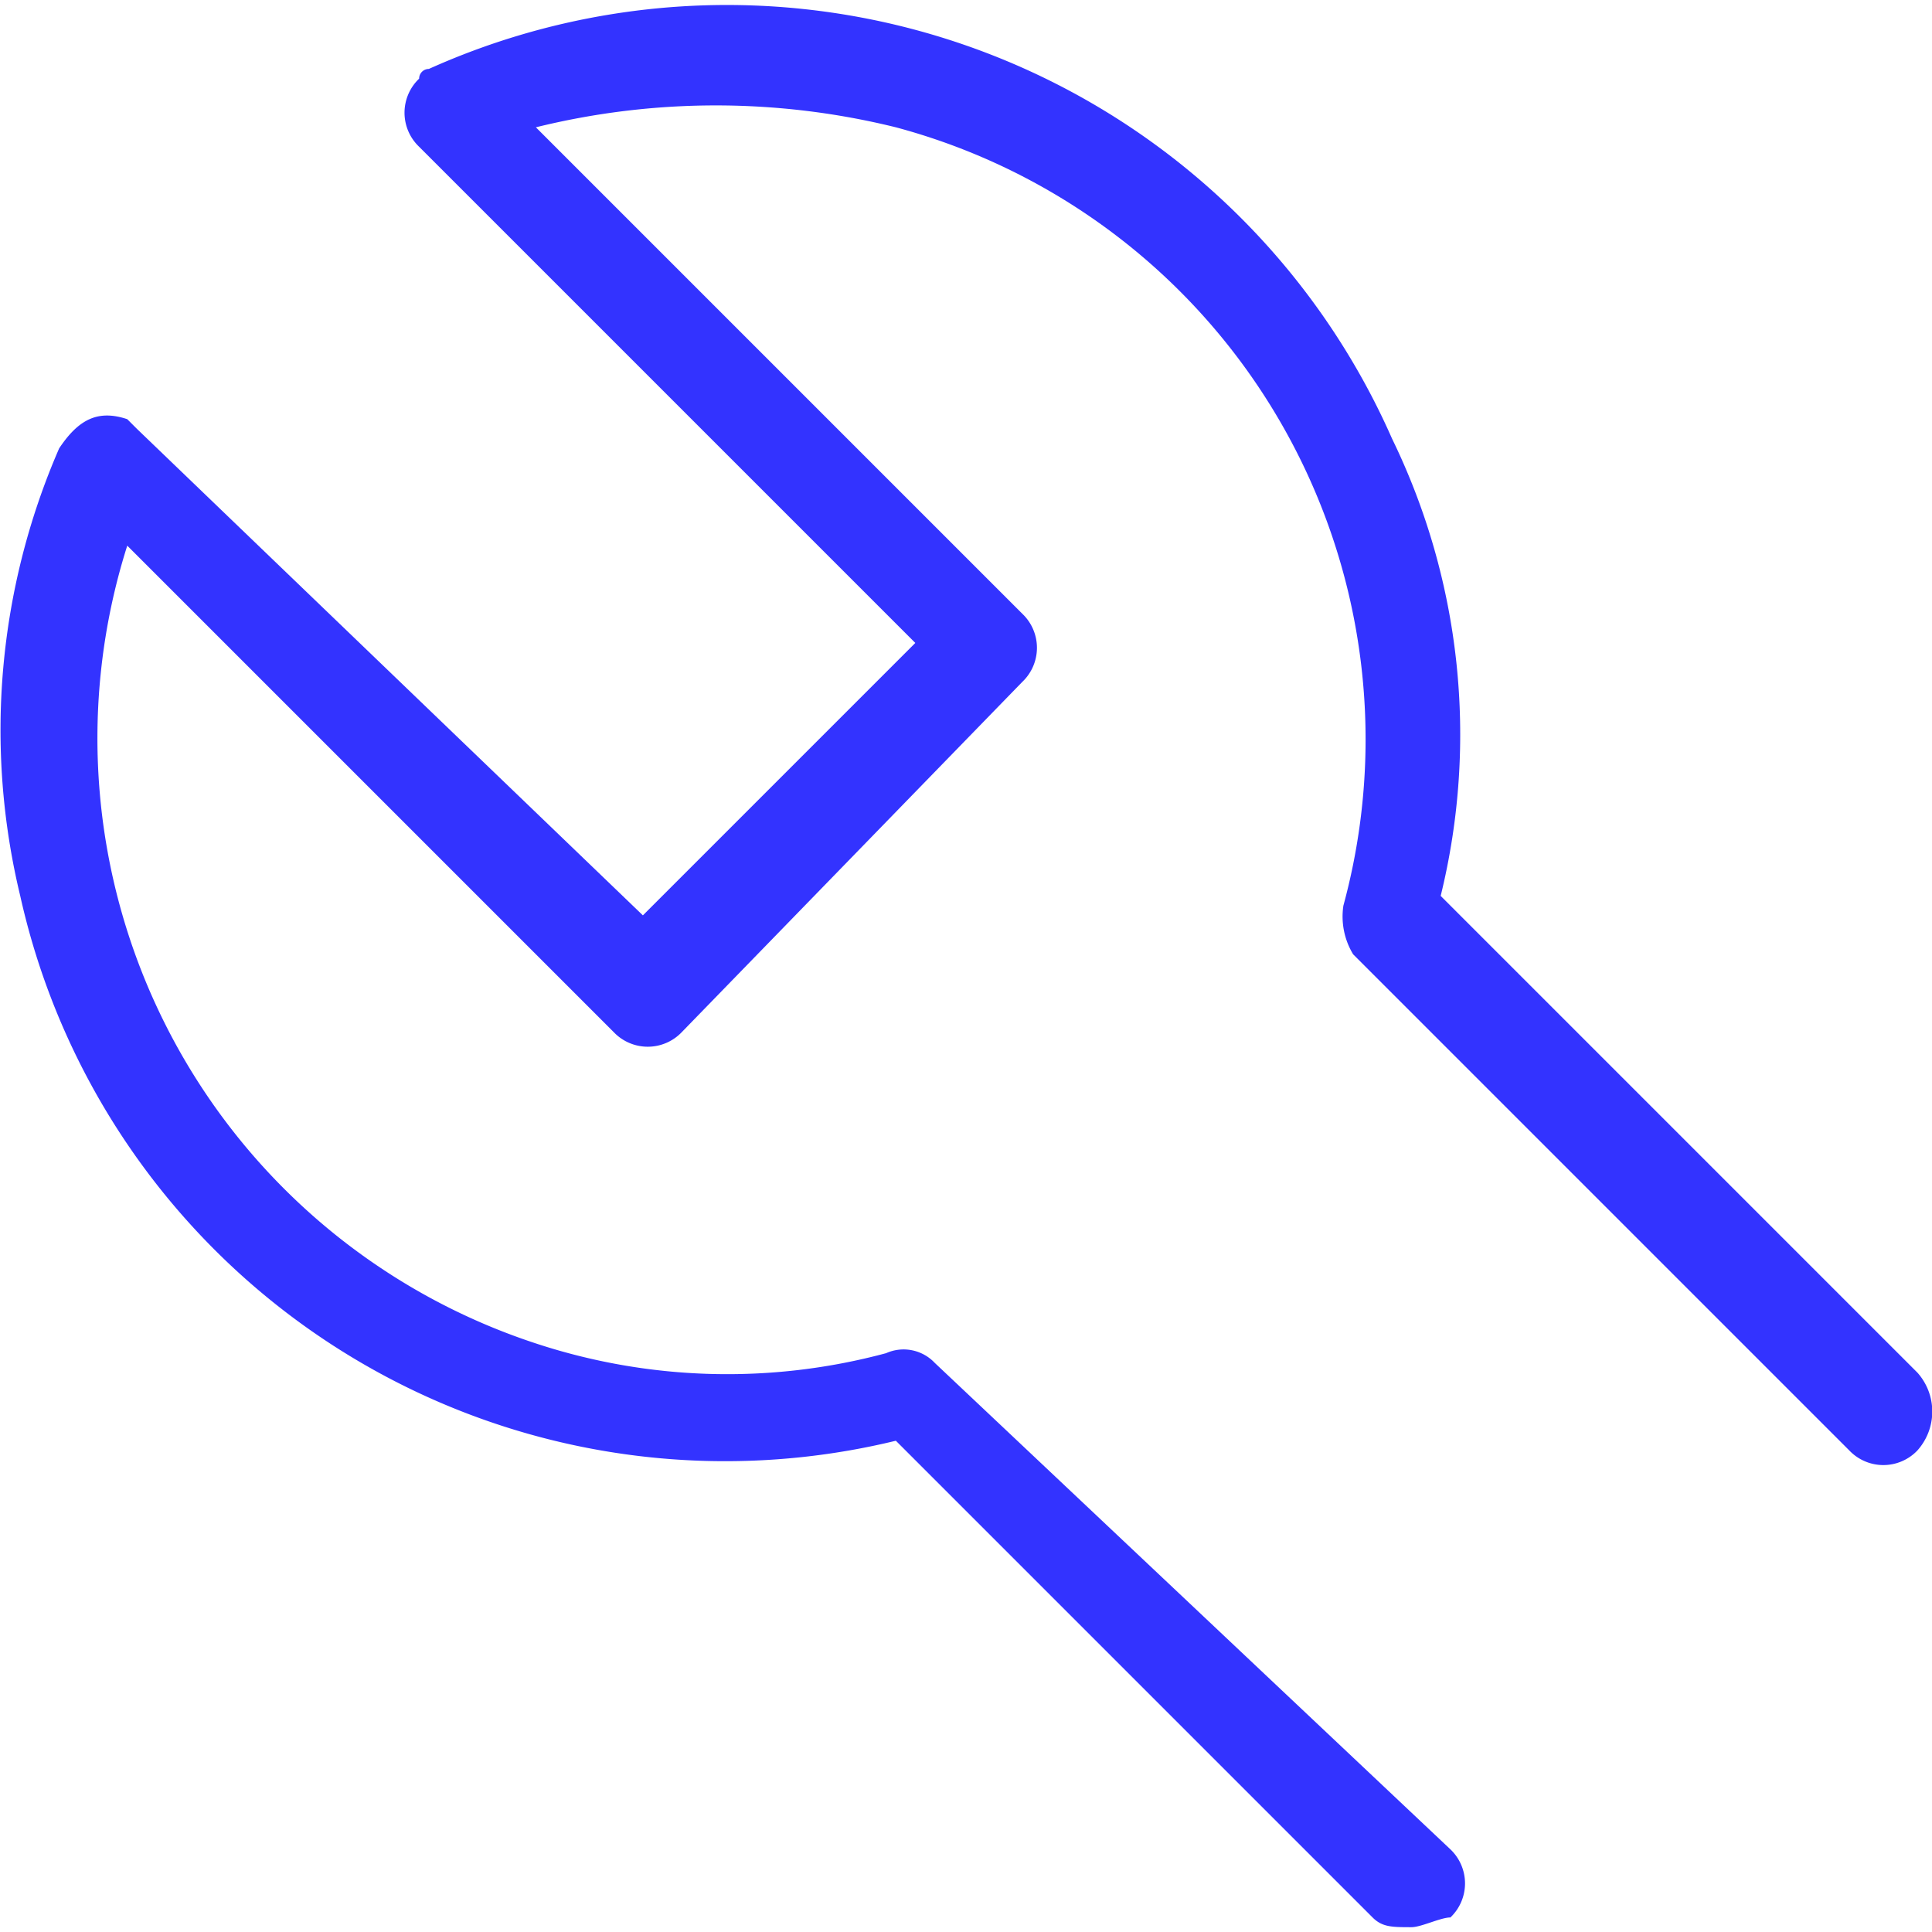
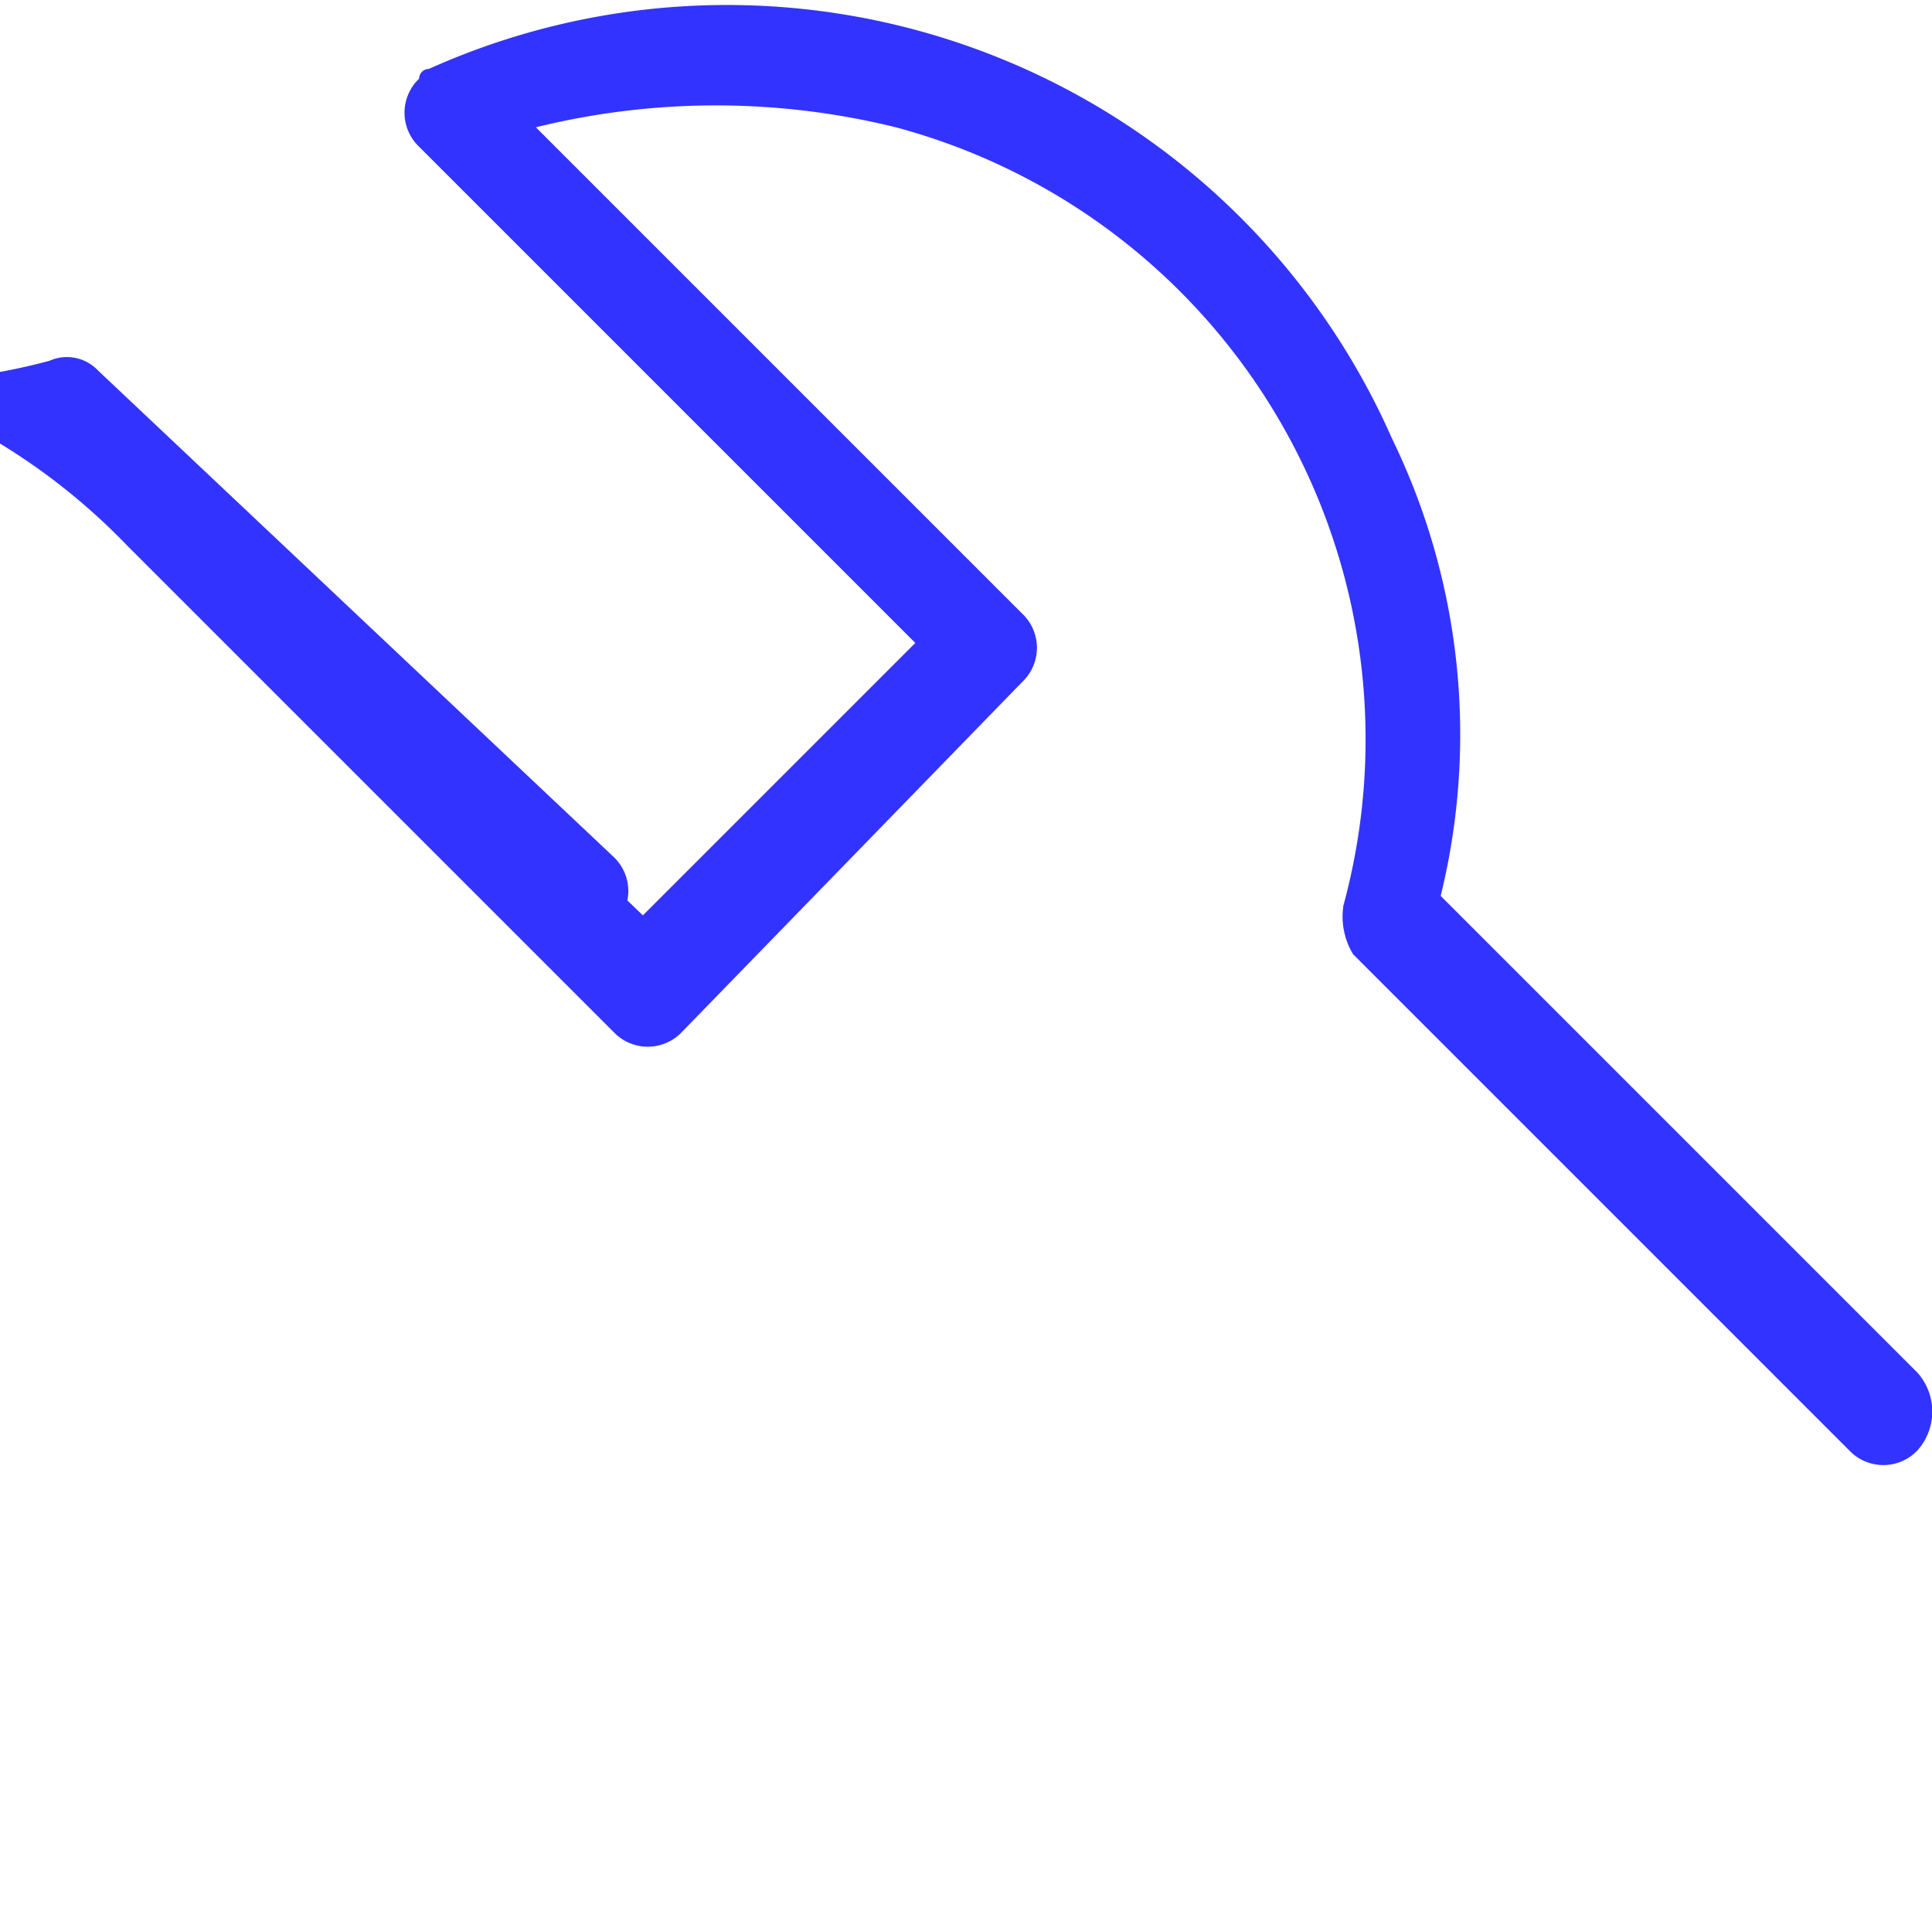
<svg xmlns="http://www.w3.org/2000/svg" viewBox="0 0 19.858 19.759" height="24" width="24">
-   <path fill="#33f" transform="translate(-2.092 -2.041)" d="M21.8,16.1l-4.9-4.9a6.95,6.95,0,0,0-.5-4.7A7.471,7.471,0,0,0,6.5,2.7a.1.1,0,0,0-.1.1.483.483,0,0,0,0,.7l5.1,5.1L8.7,11.4l-5.2-5-.1-.1c-.3-.1-.5,0-.7.3a7.26,7.26,0,0,0-.4,4.6,7.423,7.423,0,0,0,9,5.6l4.9,4.9c.1.1.2.1.4.1.1,0,.3-.1.4-.1a.483.483,0,0,0,0-.7l-5.3-5a.44.44,0,0,0-.5-.1,6.284,6.284,0,0,1-3.6-.1A6.546,6.546,0,0,1,3.4,7.6l5,5a.483.483,0,0,0,.7,0L12.6,9a.483.483,0,0,0,0-.7l-5-5a7.718,7.718,0,0,1,3.7,0,6.513,6.513,0,0,1,4.6,8,.749.749,0,0,0,.1.5l5.1,5.1a.483.483,0,0,0,.7,0A.6.6,0,0,0,21.8,16.1Z" id="wrench" />
+   <path fill="#33f" transform="translate(-2.092 -2.041)" d="M21.8,16.1l-4.9-4.9a6.95,6.95,0,0,0-.5-4.7A7.471,7.471,0,0,0,6.5,2.7a.1.1,0,0,0-.1.1.483.483,0,0,0,0,.7l5.1,5.1L8.7,11.4l-5.2-5-.1-.1c-.3-.1-.5,0-.7.3l4.9,4.9c.1.1.2.1.4.1.1,0,.3-.1.4-.1a.483.483,0,0,0,0-.7l-5.3-5a.44.44,0,0,0-.5-.1,6.284,6.284,0,0,1-3.6-.1A6.546,6.546,0,0,1,3.4,7.6l5,5a.483.483,0,0,0,.7,0L12.6,9a.483.483,0,0,0,0-.7l-5-5a7.718,7.718,0,0,1,3.7,0,6.513,6.513,0,0,1,4.6,8,.749.749,0,0,0,.1.5l5.1,5.1a.483.483,0,0,0,.7,0A.6.6,0,0,0,21.8,16.1Z" id="wrench" />
</svg>